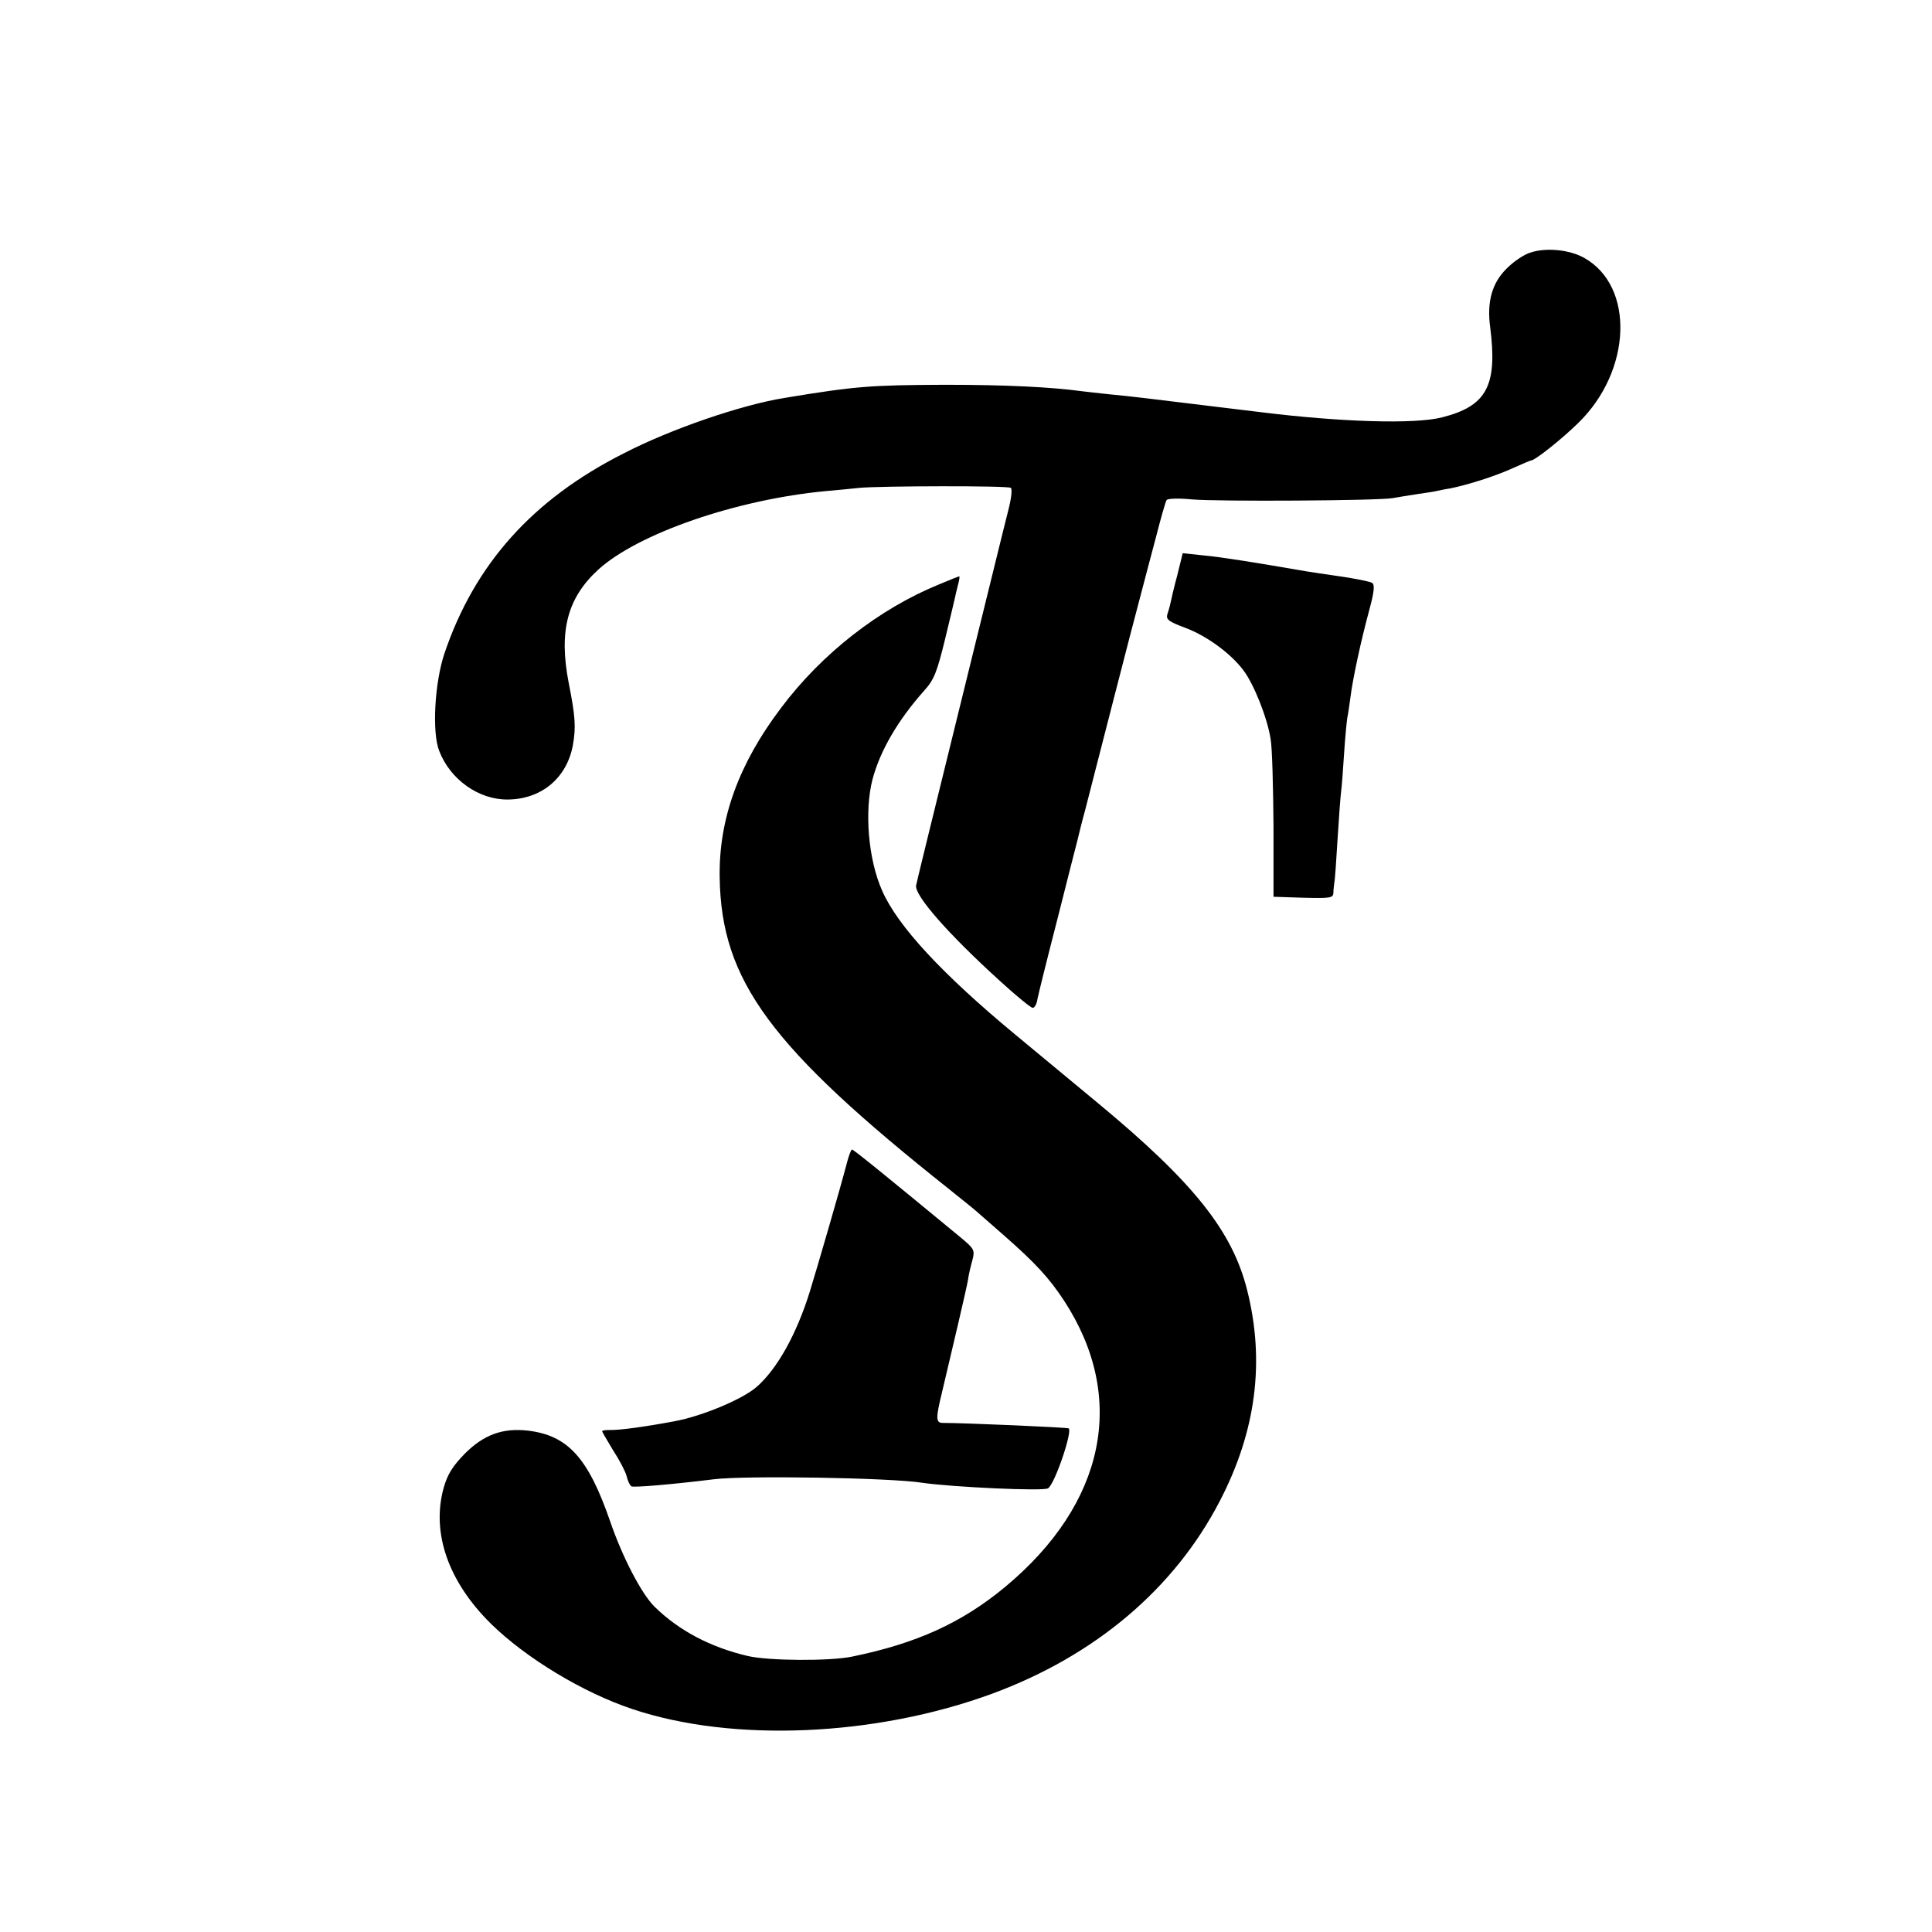
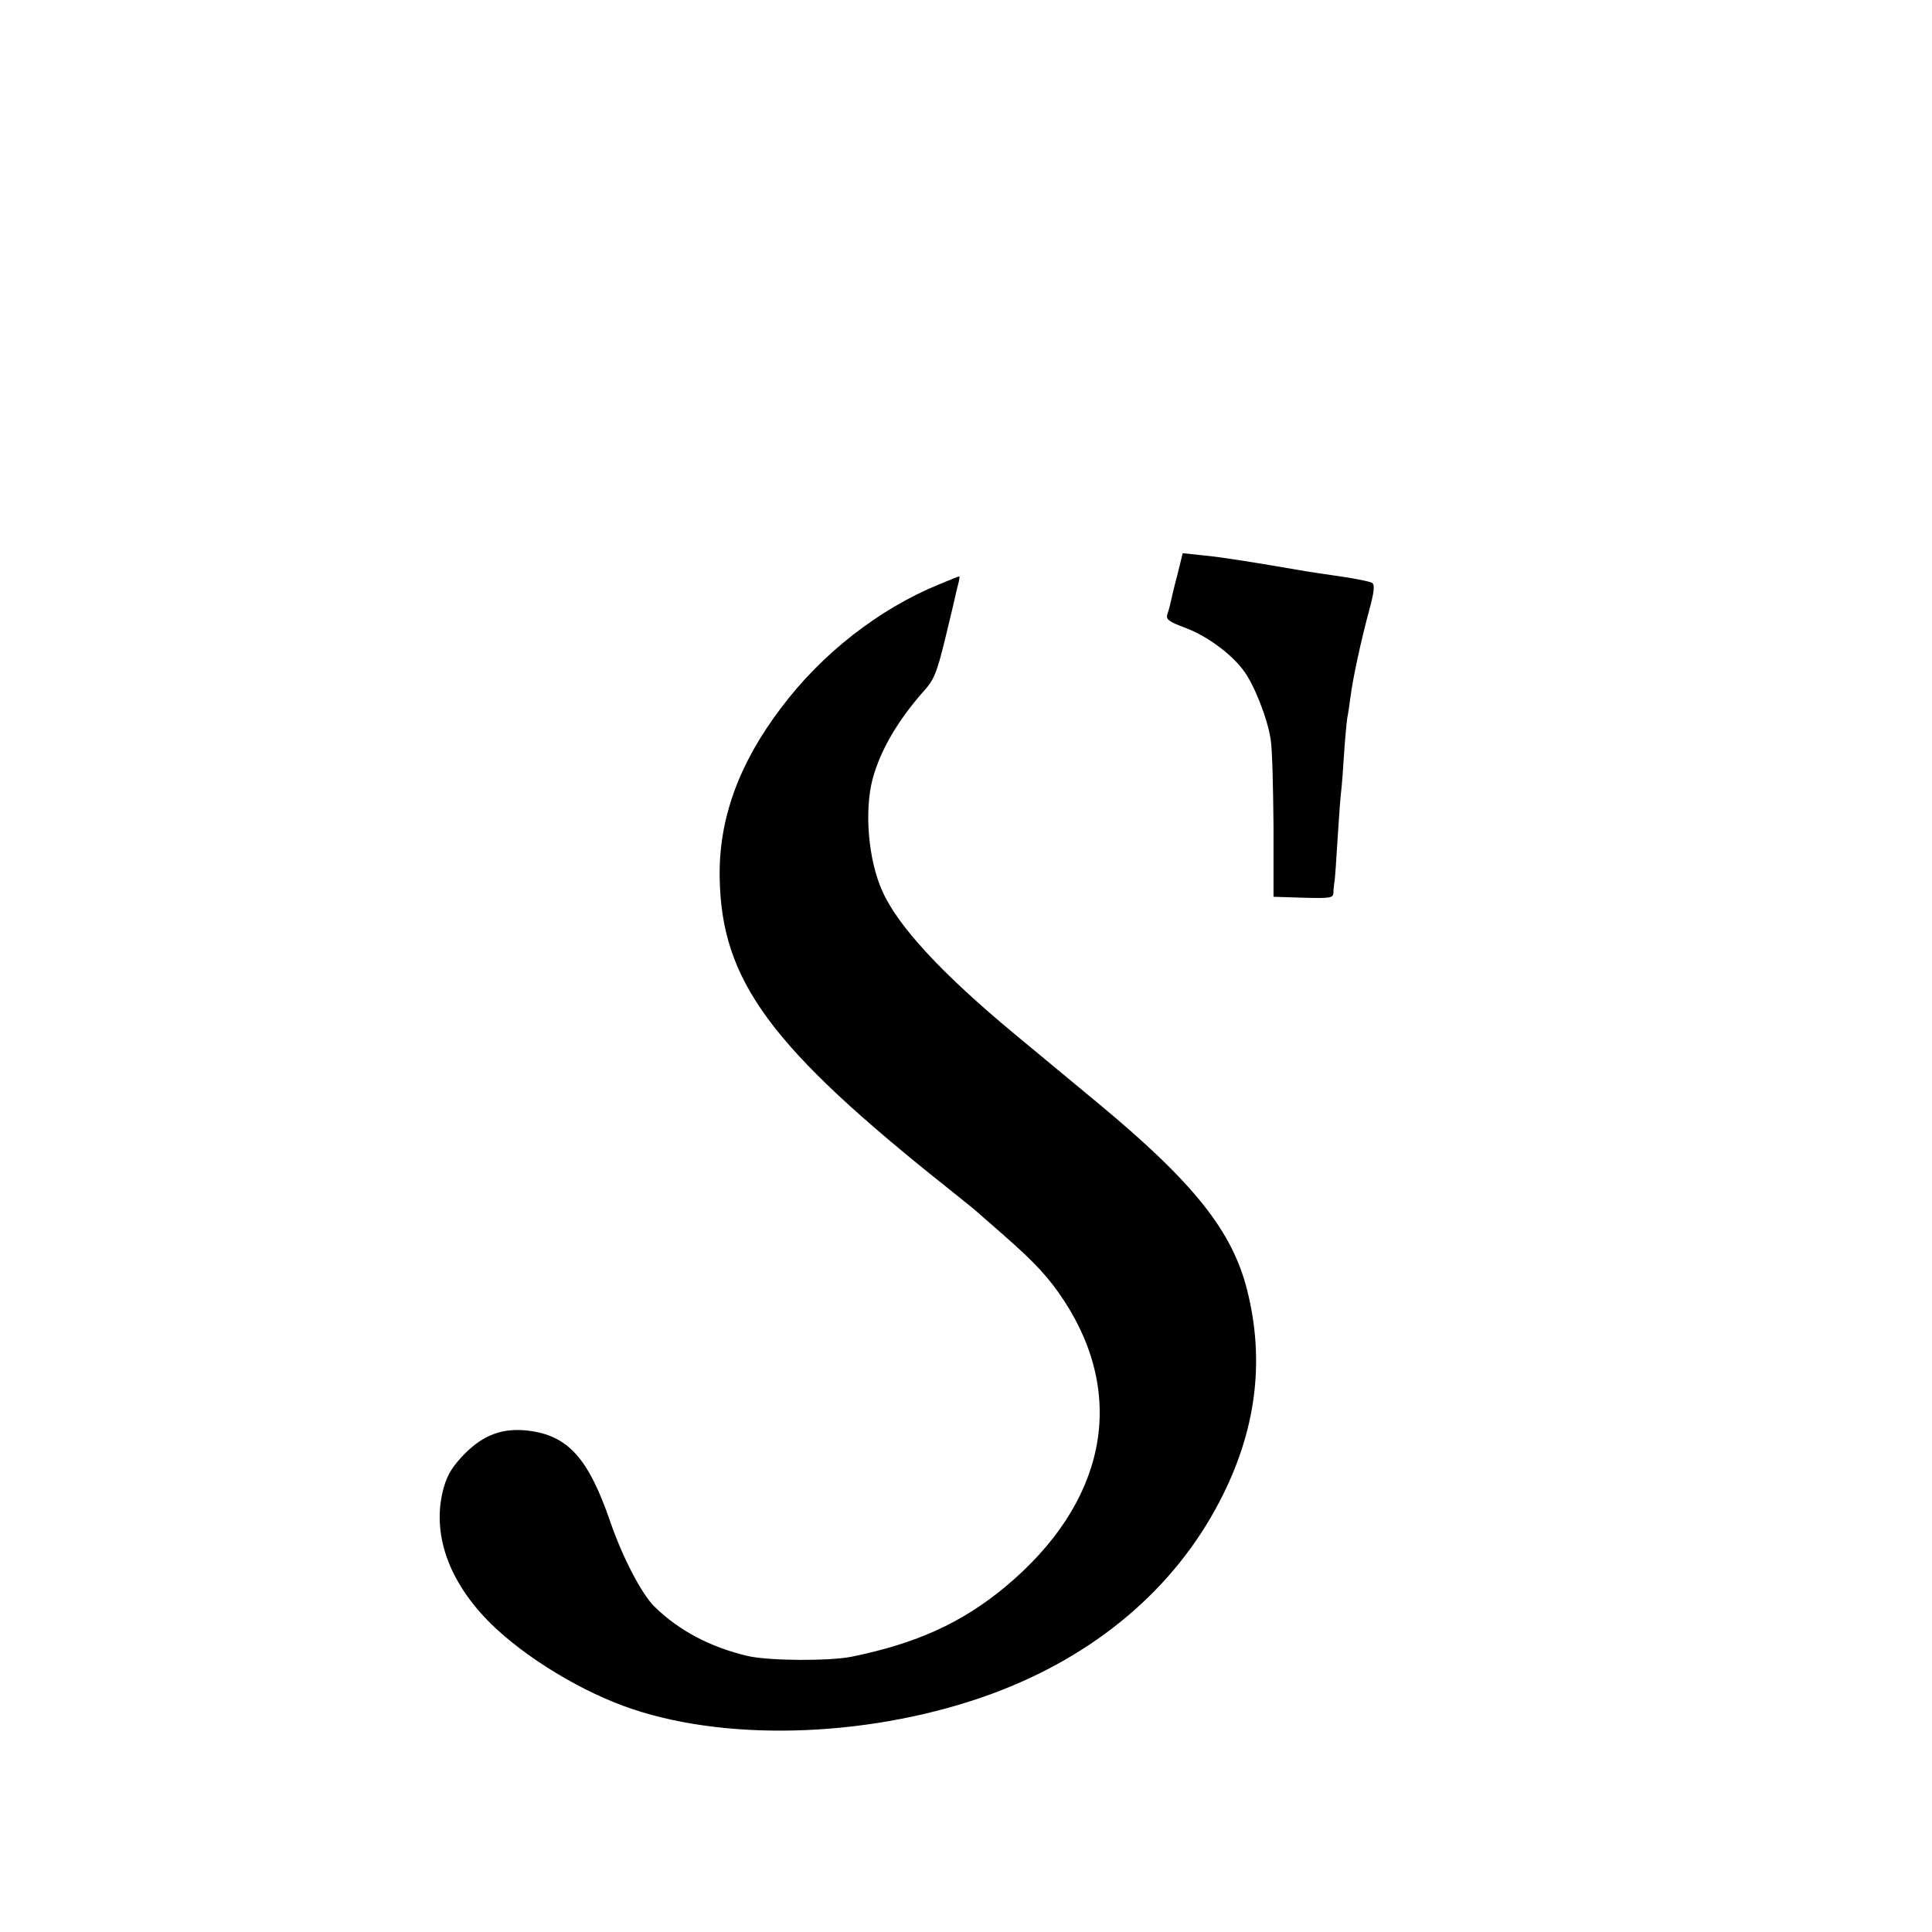
<svg xmlns="http://www.w3.org/2000/svg" version="1.0" width="600pt" height="600pt" viewBox="0 0 600 600" preserveAspectRatio="xMidYMid meet">
  <g transform="translate(0,600) scale(0.1,-0.1)" fill="#000000" stroke="none">
-     <path d="M4751 5215 c-19 -6 -51 -28 -71 -48 -46 -45 -63 -103 -52 -184 23 -181 -11 -244 -149 -279 -84 -22 -314 -15 -564 16 -330 40 -408 50 -465 55 -36 4 -76 8 -90 10 -96 13 -235 20 -425 20 -232 -1 -276 -4 -500 -41 -134 -22 -351 -96 -498 -172 -283 -143 -463 -344 -557 -622 -30 -90 -39 -244 -16 -302 34 -89 123 -152 213 -151 105 1 183 67 202 168 10 57 8 89 -13 195 -31 161 -4 263 92 351 123 112 429 218 708 244 32 3 79 7 104 10 66 6 459 7 469 0 5 -3 2 -31 -6 -63 -8 -31 -16 -64 -18 -72 -2 -8 -40 -163 -85 -345 -151 -613 -182 -740 -185 -755 -5 -31 100 -151 261 -297 50 -46 96 -83 101 -83 6 0 13 12 15 28 3 15 31 128 63 252 31 124 59 232 61 240 2 8 12 51 24 94 11 44 50 194 86 335 36 141 75 290 86 331 11 41 32 123 48 182 15 59 30 111 33 115 3 5 38 6 79 2 84 -7 578 -4 623 4 17 3 53 9 80 13 28 4 55 8 60 10 6 1 23 5 38 7 55 11 143 39 195 63 29 13 55 24 57 24 12 0 95 66 146 116 167 162 176 425 19 513 -46 26 -120 33 -169 16z" />
    <path d="M3656 4213 c-10 -37 -19 -76 -21 -86 -2 -10 -7 -27 -10 -36 -4 -15 6 -22 54 -40 66 -24 142 -79 182 -132 33 -43 75 -149 85 -214 5 -27 8 -149 9 -270 l0 -220 93 -3 c83 -2 92 -1 93 15 0 10 2 25 3 33 2 8 6 69 10 135 4 66 9 132 11 147 2 15 6 66 9 115 3 48 8 99 10 113 3 14 7 43 10 65 7 57 33 177 58 269 16 59 18 80 9 86 -7 4 -51 13 -99 20 -48 7 -96 14 -107 16 -162 28 -262 44 -316 49 l-66 7 -17 -69z" />
    <path d="M2916 4185 c-186 -76 -364 -215 -490 -383 -132 -174 -194 -346 -191 -527 5 -321 157 -527 715 -970 41 -33 80 -64 86 -70 6 -5 42 -37 80 -70 99 -87 141 -132 189 -205 196 -301 128 -629 -183 -888 -135 -112 -276 -176 -477 -217 -69 -14 -256 -13 -322 2 -116 27 -215 79 -291 154 -40 40 -99 153 -137 264 -68 197 -131 267 -255 282 -78 9 -137 -12 -196 -71 -38 -39 -54 -64 -66 -106 -39 -140 14 -292 147 -423 108 -106 286 -214 440 -265 311 -104 754 -85 1116 48 320 118 566 326 707 598 113 217 141 434 85 656 -46 183 -166 334 -463 580 -80 66 -195 162 -257 213 -227 188 -365 337 -413 446 -44 98 -56 249 -30 348 24 89 79 183 160 274 31 34 40 58 65 160 16 66 30 125 31 130 1 6 5 22 9 38 4 15 6 27 4 27 -2 0 -30 -11 -63 -25z" />
-     <path d="M2630 2388 c-20 -77 -91 -321 -115 -399 -41 -132 -101 -240 -165 -296 -43 -38 -169 -91 -256 -107 -91 -17 -171 -28 -201 -27 -13 0 -23 -1 -23 -4 0 -2 16 -29 34 -59 19 -29 38 -65 42 -80 3 -14 10 -29 15 -32 8 -4 127 6 256 22 96 12 548 5 648 -11 88 -13 378 -27 390 -17 21 14 76 176 64 186 -3 3 -324 17 -391 17 -22 0 -22 15 -3 93 34 143 76 322 81 350 2 17 9 45 14 63 8 30 5 35 -33 67 -234 193 -336 276 -341 276 -3 0 -10 -19 -16 -42z" />
  </g>
</svg>